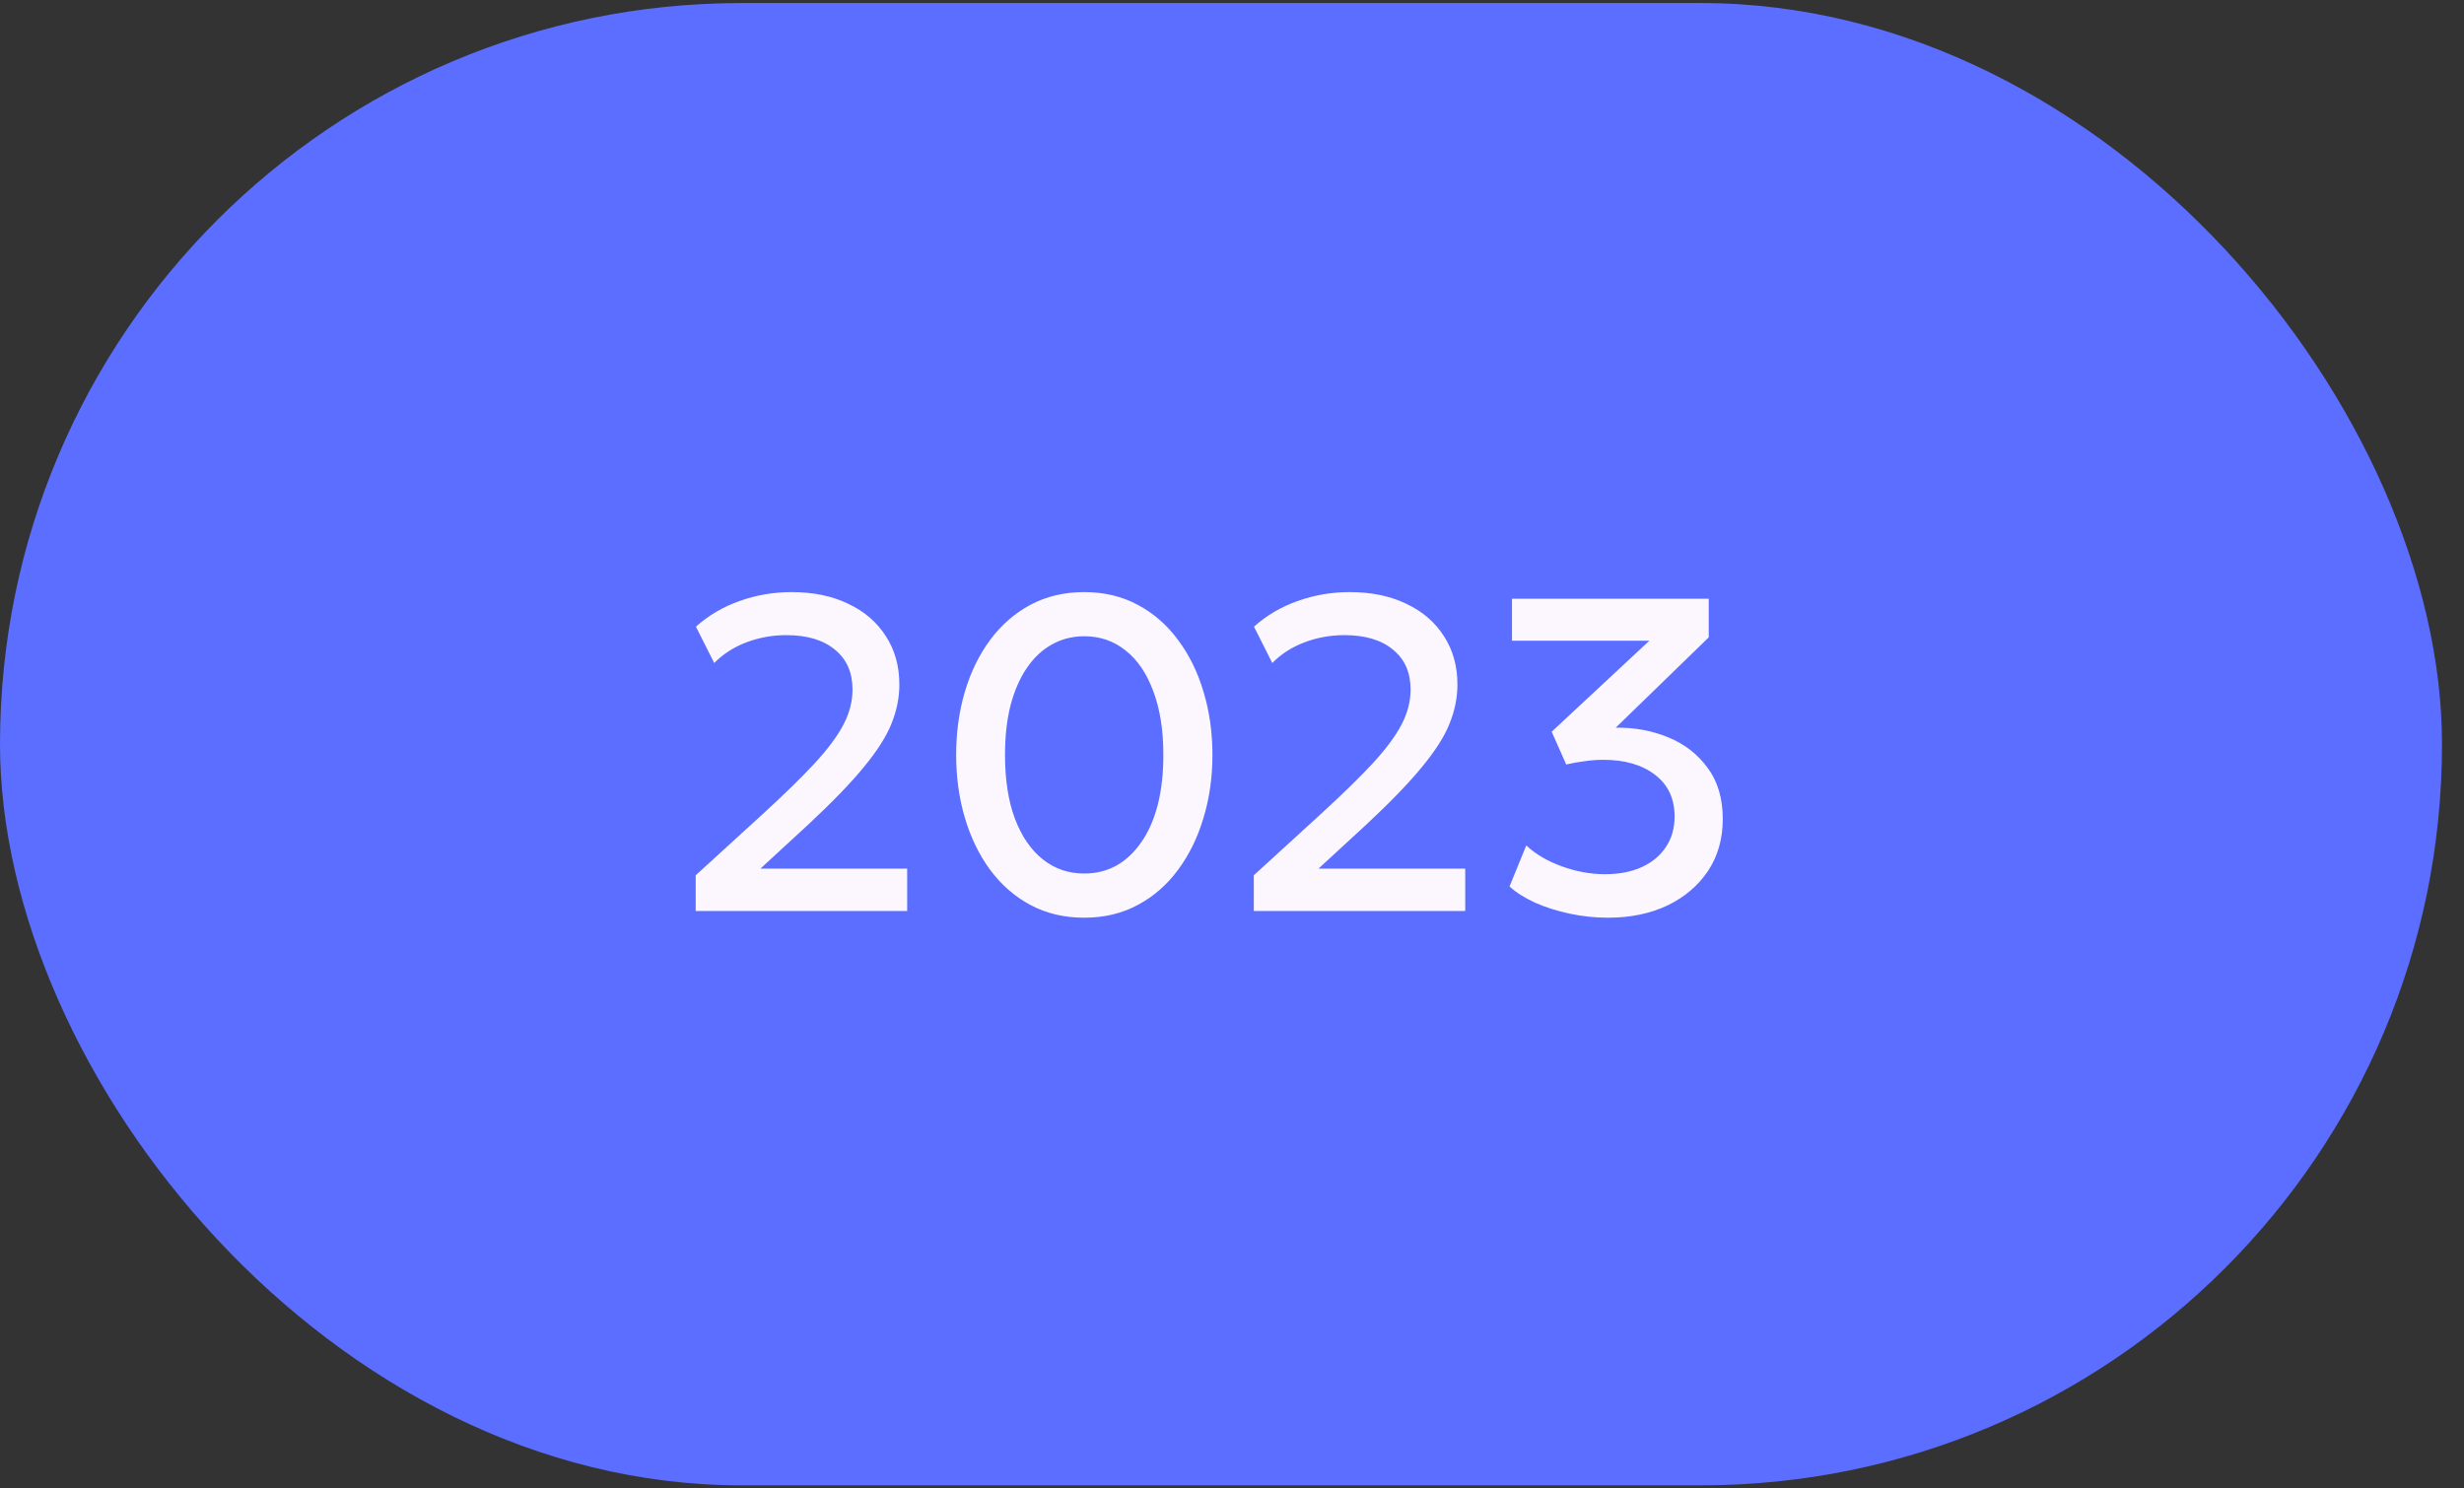
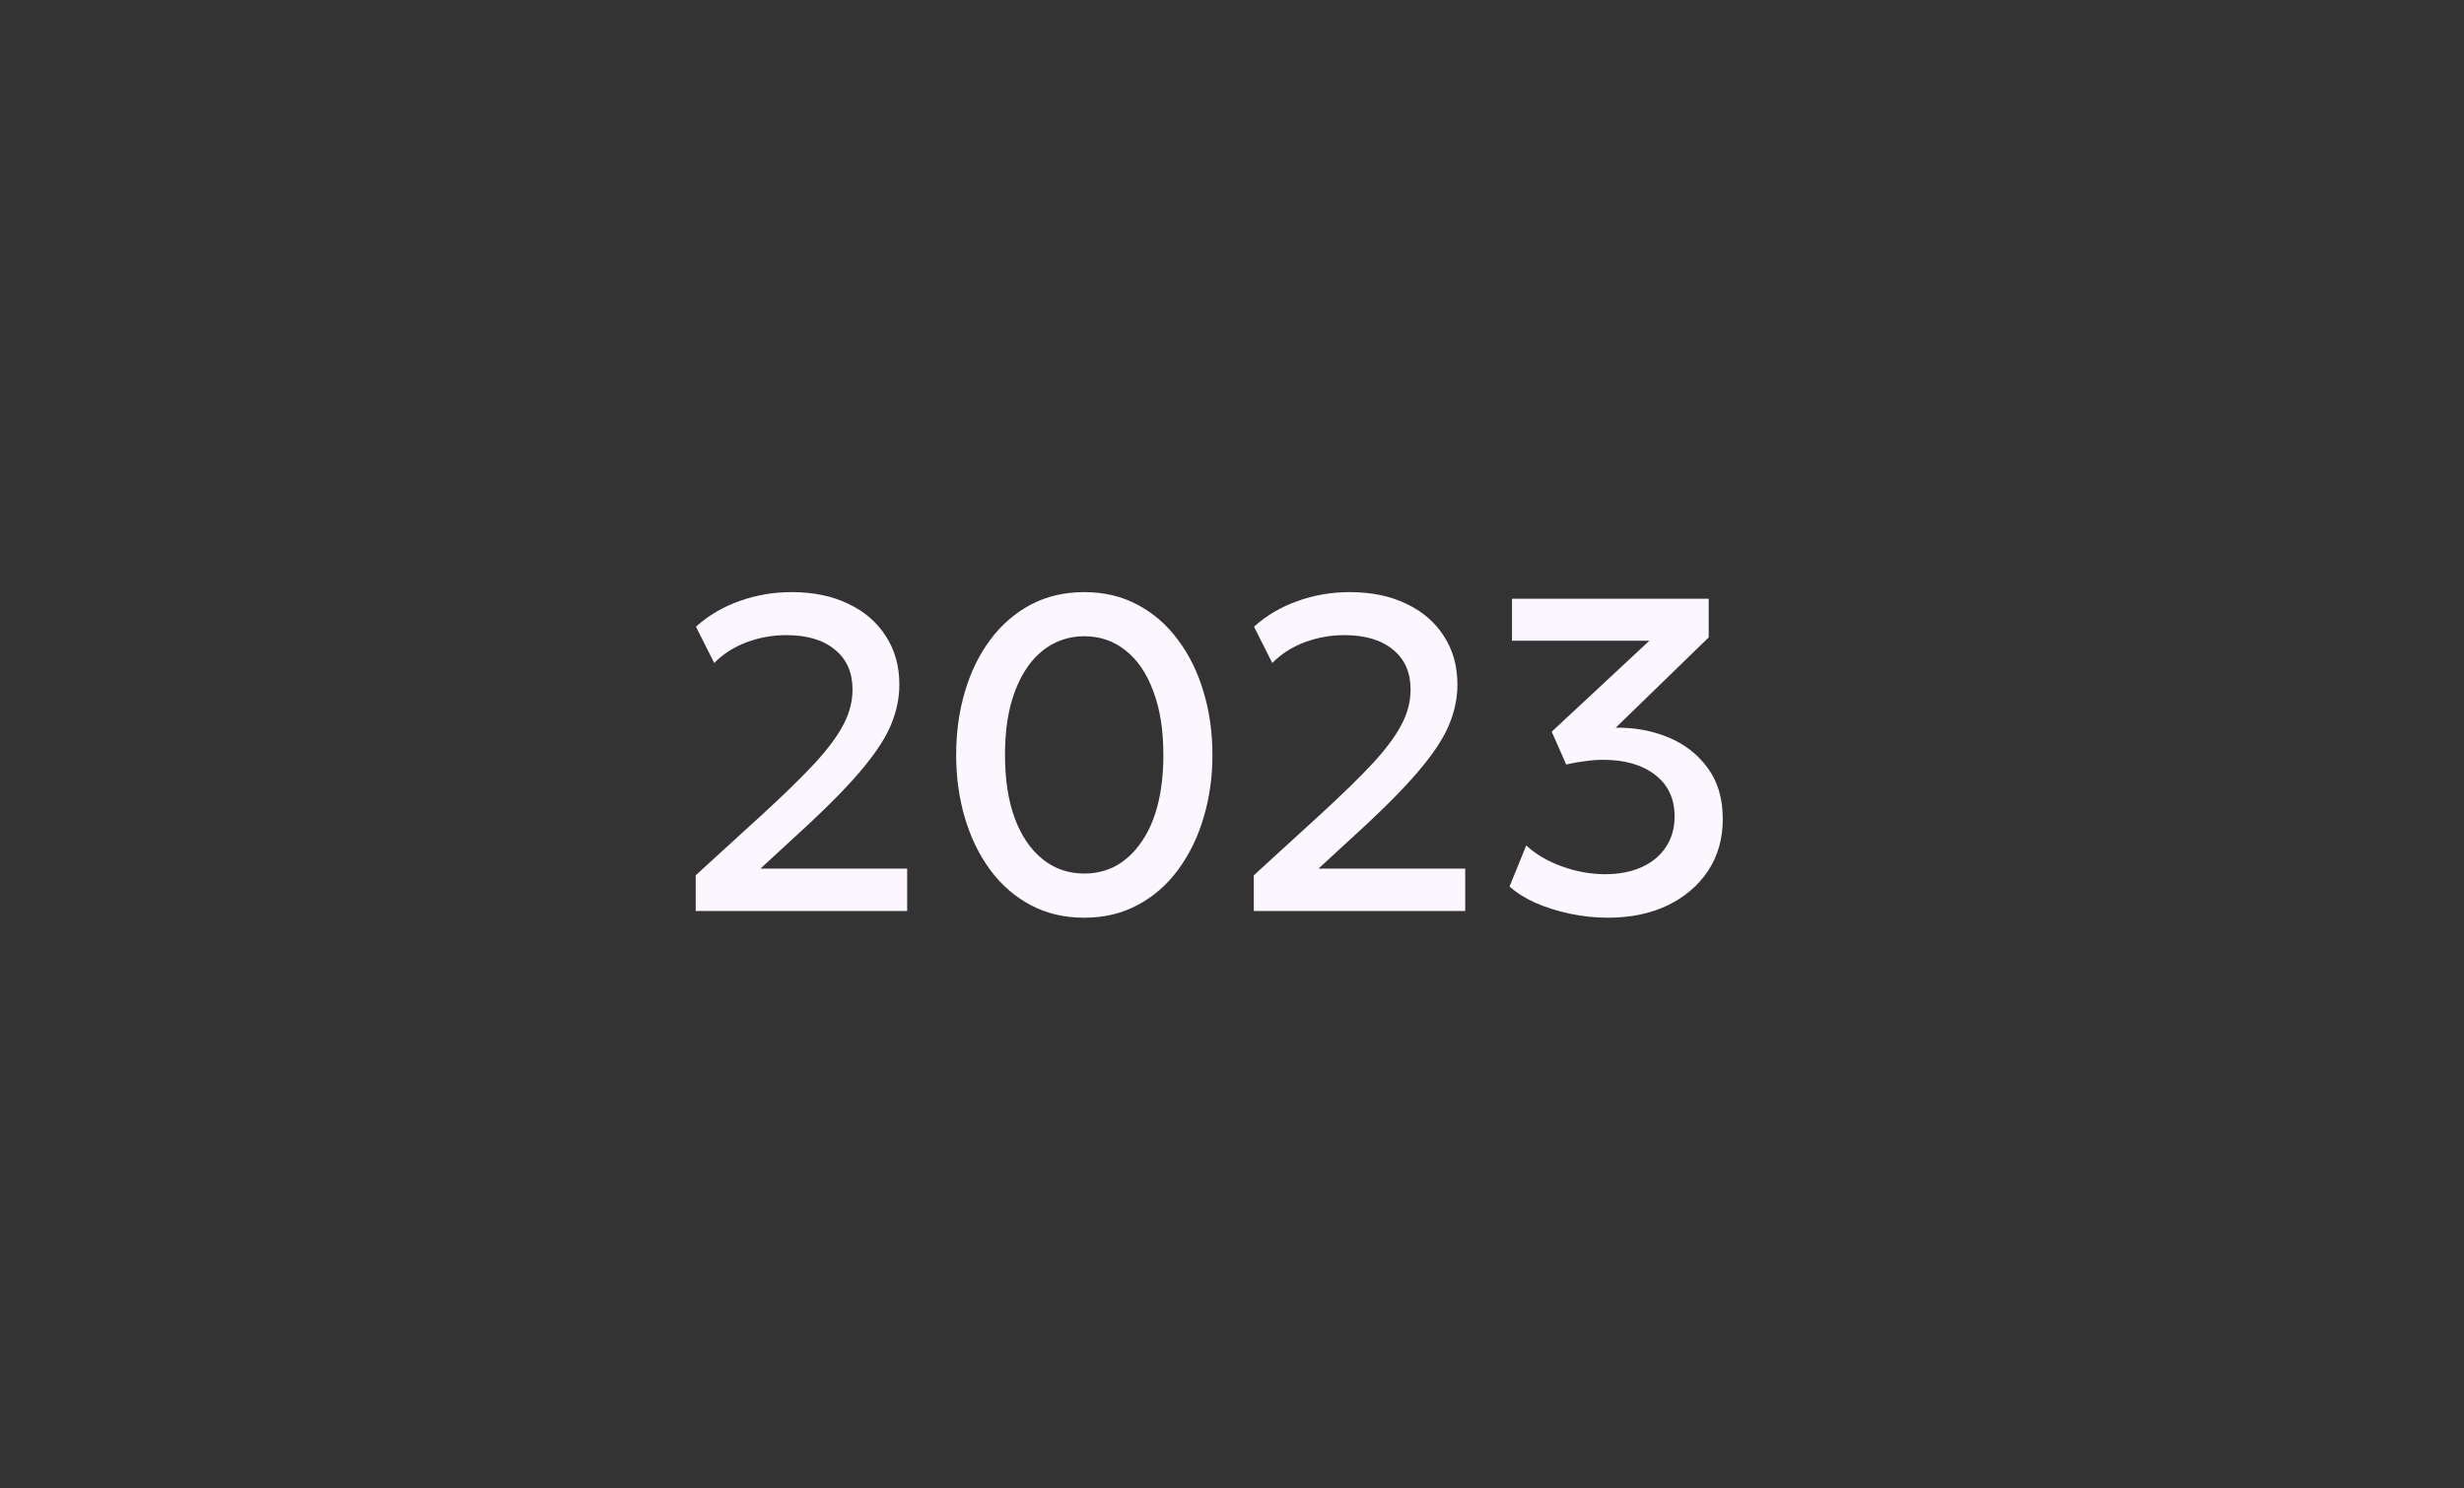
<svg xmlns="http://www.w3.org/2000/svg" width="96" height="58" viewBox="0 0 96 58" fill="none">
  <rect x="0" y="0" width="96" height="58" fill="#333333" stroke="none" />
-   <rect y="0.119" width="95.143" height="57.762" rx="28.881" fill="#5B6EFF" />
  <path d="M27.105 35.5V34.109L29.739 31.702C30.573 30.938 31.245 30.28 31.755 29.73C32.265 29.173 32.636 28.672 32.867 28.226C33.099 27.78 33.215 27.328 33.215 26.87C33.215 26.204 32.986 25.686 32.528 25.315C32.076 24.938 31.445 24.75 30.634 24.75C30.095 24.75 29.579 24.843 29.087 25.028C28.594 25.213 28.174 25.483 27.827 25.836L27.114 24.42C27.607 23.979 28.174 23.646 28.817 23.42C29.461 23.189 30.136 23.073 30.842 23.073C31.682 23.073 32.415 23.223 33.041 23.525C33.672 23.82 34.162 24.24 34.51 24.785C34.863 25.323 35.04 25.955 35.04 26.679C35.04 27.183 34.938 27.687 34.736 28.191C34.539 28.69 34.182 29.252 33.667 29.877C33.157 30.503 32.433 31.253 31.494 32.128L29.626 33.849H35.344V35.5H27.105ZM42.241 35.761C41.465 35.761 40.767 35.596 40.147 35.265C39.532 34.935 39.008 34.477 38.574 33.892C38.145 33.307 37.818 32.632 37.592 31.867C37.366 31.103 37.253 30.286 37.253 29.417C37.253 28.542 37.366 27.722 37.592 26.957C37.818 26.192 38.145 25.52 38.574 24.941C39.008 24.356 39.532 23.898 40.147 23.568C40.767 23.238 41.465 23.073 42.241 23.073C43.017 23.073 43.713 23.238 44.327 23.568C44.947 23.898 45.471 24.356 45.9 24.941C46.334 25.52 46.664 26.192 46.89 26.957C47.122 27.722 47.238 28.542 47.238 29.417C47.238 30.286 47.122 31.103 46.89 31.867C46.664 32.632 46.334 33.307 45.9 33.892C45.471 34.477 44.947 34.935 44.327 35.265C43.713 35.596 43.017 35.761 42.241 35.761ZM42.241 34.04C42.705 34.04 43.125 33.936 43.501 33.727C43.878 33.513 44.202 33.206 44.474 32.806C44.753 32.406 44.964 31.922 45.109 31.355C45.254 30.781 45.326 30.135 45.326 29.417C45.326 28.455 45.196 27.629 44.935 26.94C44.68 26.245 44.321 25.715 43.858 25.35C43.4 24.979 42.861 24.793 42.241 24.793C41.783 24.793 41.363 24.901 40.981 25.115C40.604 25.323 40.28 25.628 40.008 26.027C39.735 26.427 39.524 26.911 39.373 27.479C39.228 28.047 39.156 28.692 39.156 29.417C39.156 30.378 39.283 31.204 39.538 31.893C39.799 32.583 40.161 33.113 40.625 33.484C41.088 33.855 41.627 34.04 42.241 34.04ZM48.849 35.5V34.109L51.482 31.702C52.316 30.938 52.988 30.28 53.498 29.73C54.008 29.173 54.379 28.672 54.61 28.226C54.842 27.78 54.958 27.328 54.958 26.87C54.958 26.204 54.729 25.686 54.271 25.315C53.819 24.938 53.188 24.75 52.377 24.75C51.838 24.75 51.322 24.843 50.83 25.028C50.337 25.213 49.917 25.483 49.57 25.836L48.857 24.42C49.35 23.979 49.917 23.646 50.56 23.42C51.204 23.189 51.879 23.073 52.585 23.073C53.425 23.073 54.158 23.223 54.784 23.525C55.416 23.82 55.905 24.24 56.253 24.785C56.606 25.323 56.783 25.955 56.783 26.679C56.783 27.183 56.681 27.687 56.479 28.191C56.282 28.69 55.925 29.252 55.41 29.877C54.9 30.503 54.176 31.253 53.237 32.128L51.369 33.849H57.087V35.5H48.849ZM62.654 35.761C62.15 35.761 61.652 35.709 61.16 35.604C60.673 35.5 60.224 35.358 59.813 35.178C59.407 34.993 59.074 34.782 58.813 34.544L59.465 32.945C59.83 33.287 60.294 33.559 60.856 33.762C61.417 33.965 61.977 34.066 62.533 34.066C63.083 34.066 63.561 33.973 63.967 33.788C64.372 33.603 64.685 33.342 64.905 33.006C65.131 32.67 65.244 32.273 65.244 31.815C65.244 31.12 64.989 30.578 64.48 30.19C63.975 29.802 63.303 29.608 62.463 29.608C62.237 29.608 62.003 29.625 61.759 29.66C61.516 29.689 61.27 29.732 61.021 29.79L60.456 28.513L64.262 24.967H58.909V23.333H66.574V24.837L62.95 28.357C63.674 28.345 64.355 28.469 64.992 28.73C65.629 28.991 66.142 29.388 66.53 29.921C66.924 30.448 67.121 31.114 67.121 31.919C67.121 32.684 66.93 33.356 66.548 33.936C66.165 34.509 65.638 34.958 64.966 35.283C64.294 35.601 63.523 35.761 62.654 35.761Z" fill="#FCF7FF" />
</svg>